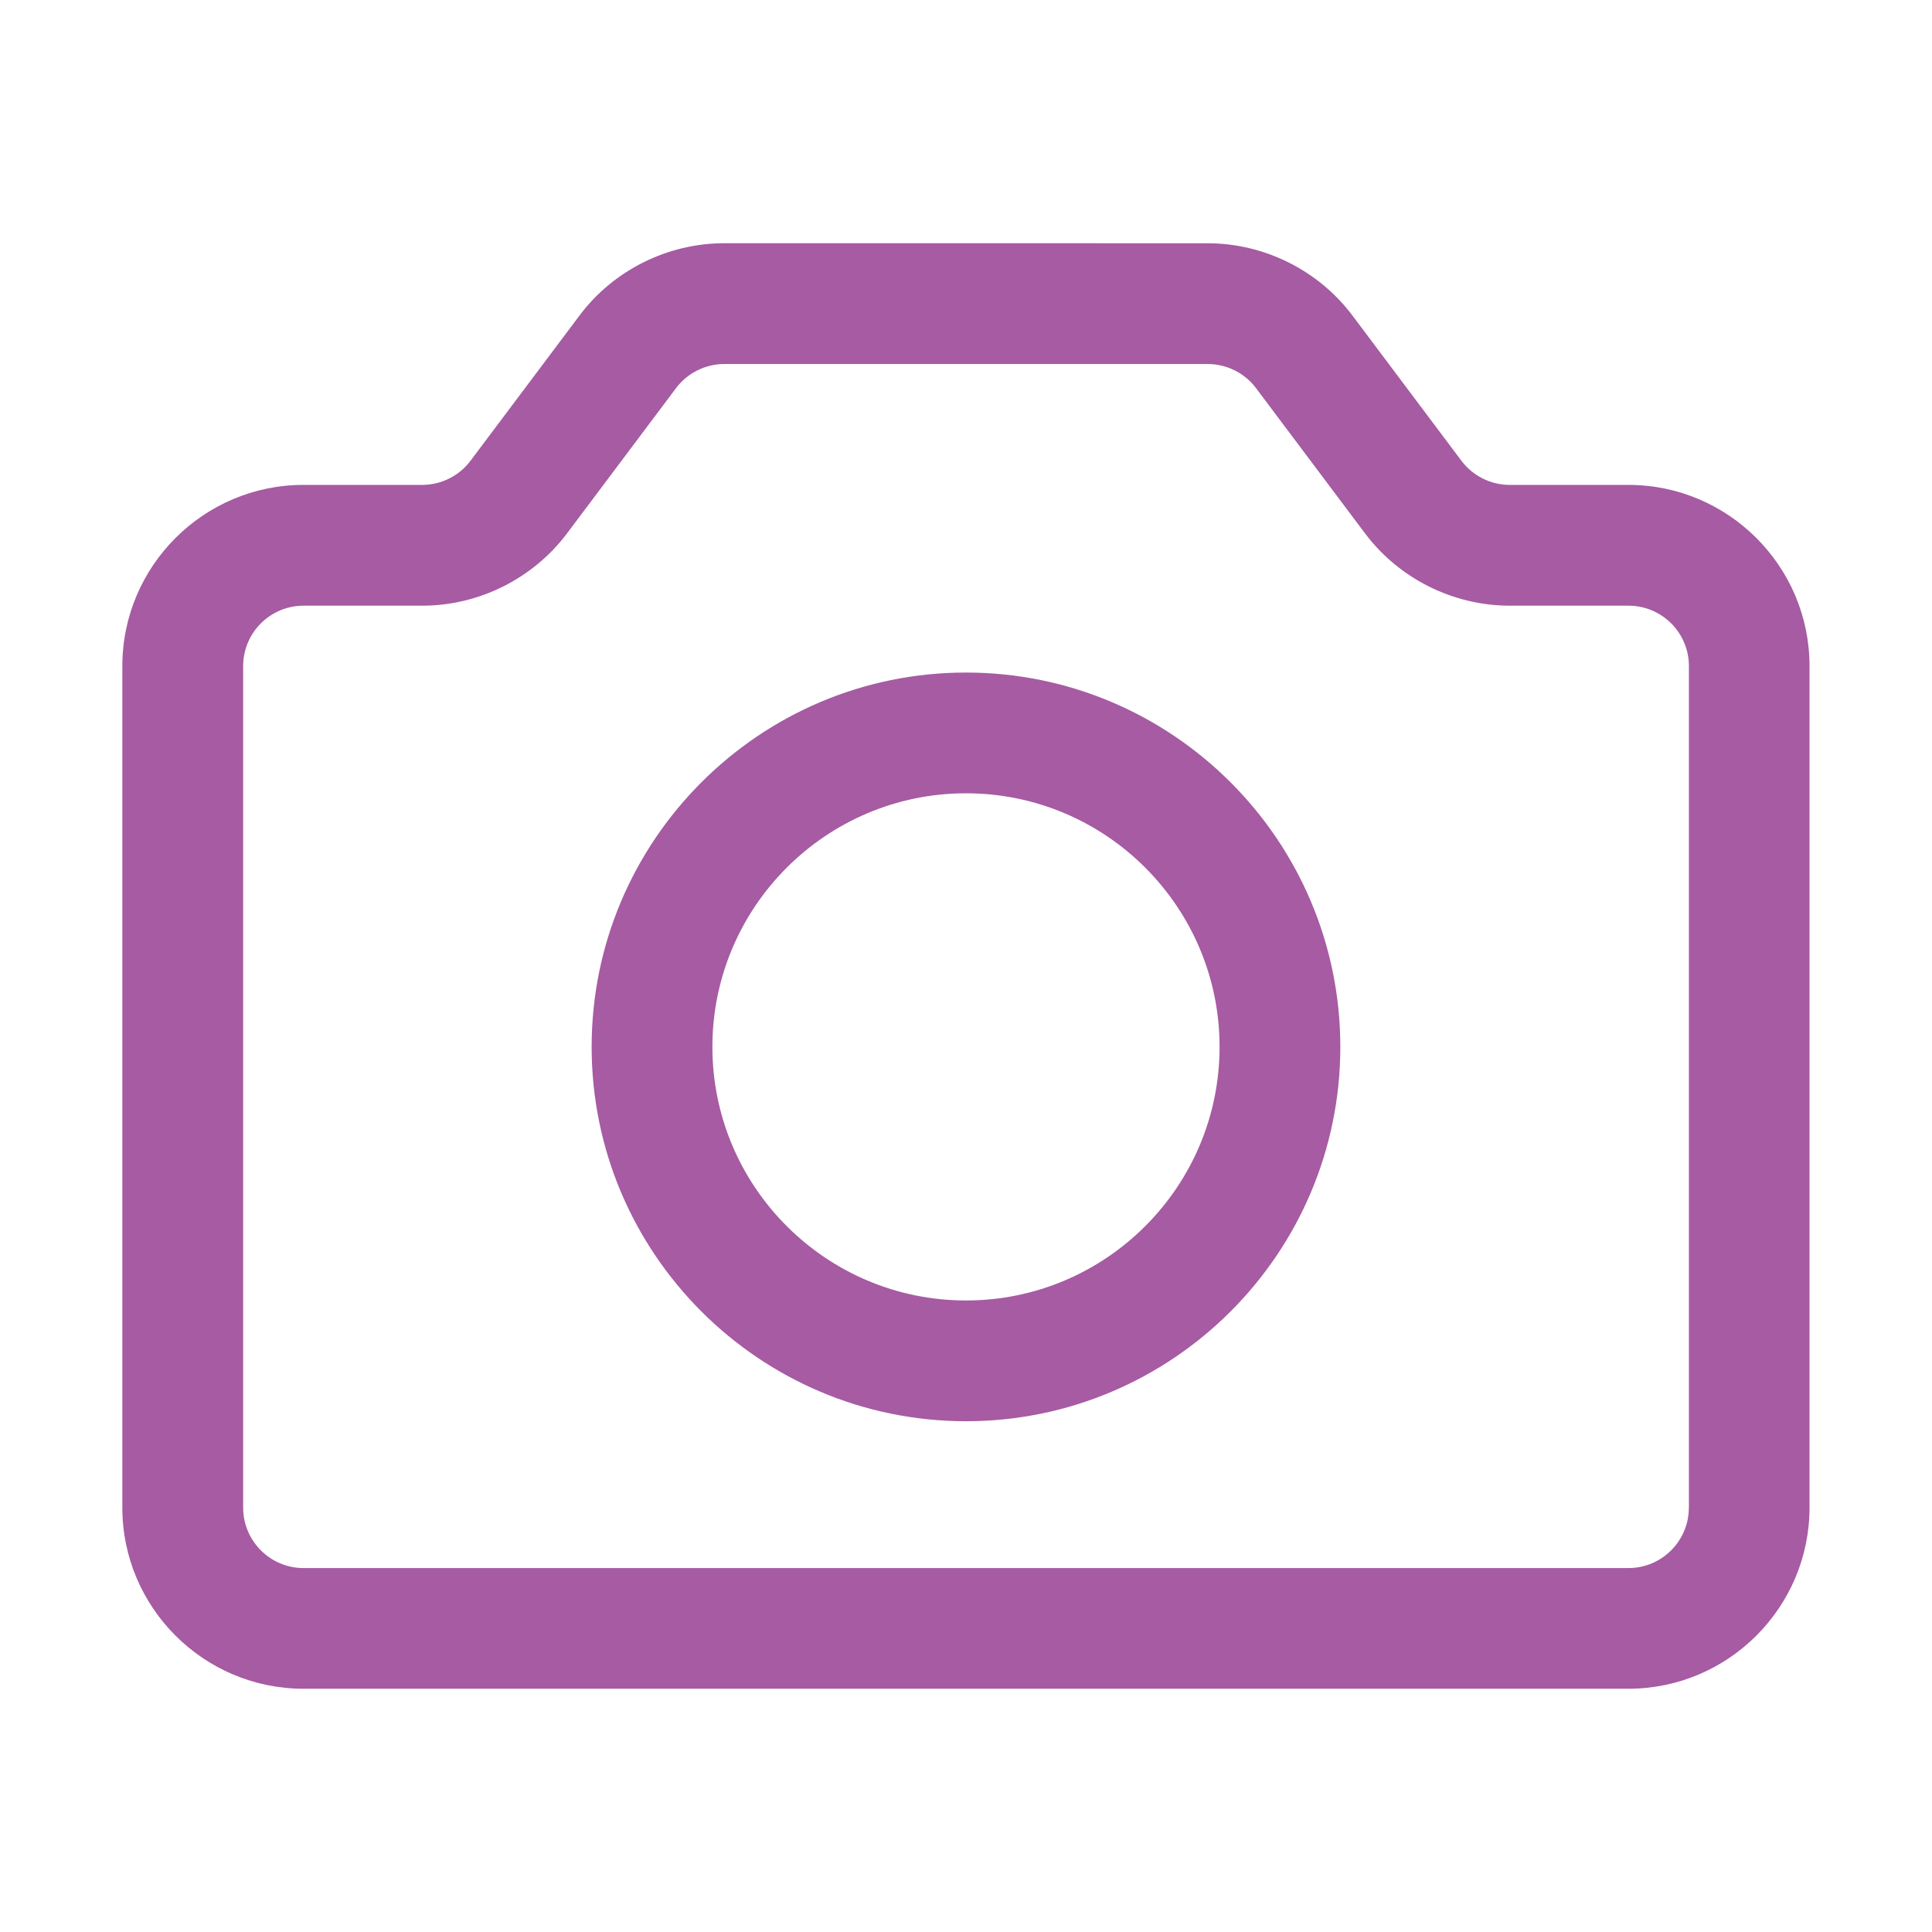
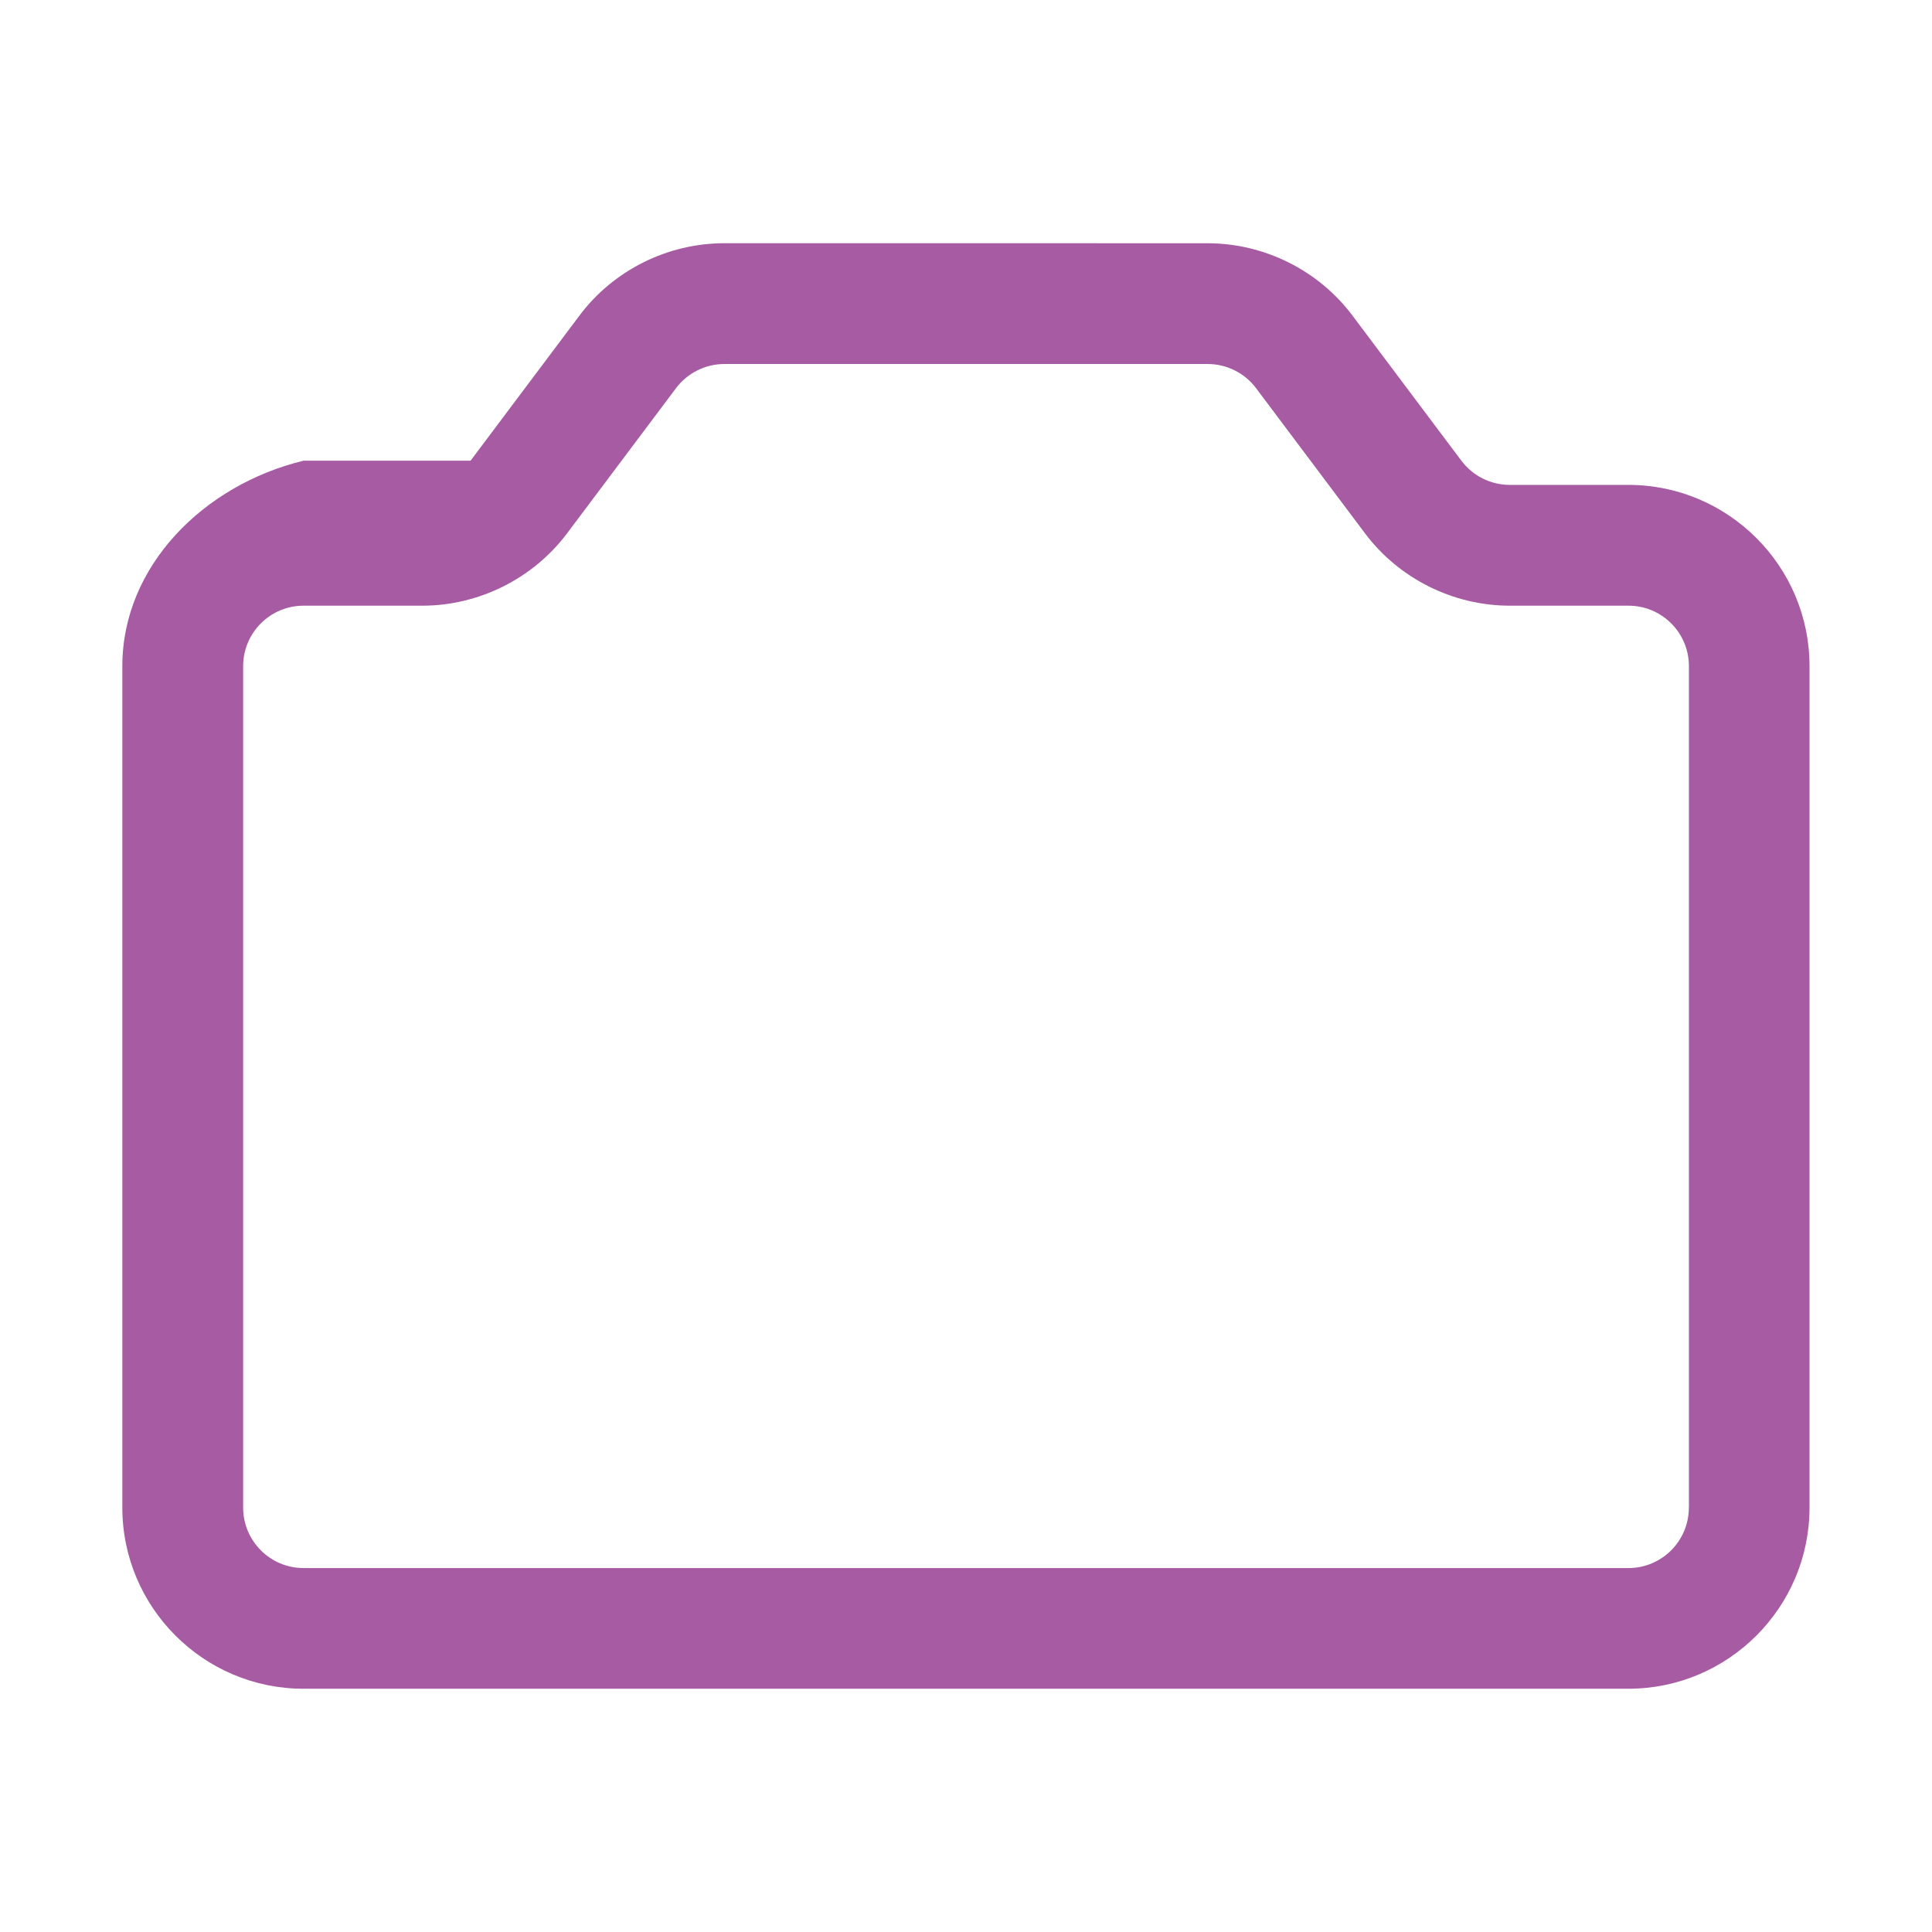
<svg xmlns="http://www.w3.org/2000/svg" width="56" height="56" viewBox="0 0 56 56" fill="none">
-   <path d="M47.202 14.055H43.758C43.212 14.055 42.689 13.795 42.359 13.354L39.204 9.15C38.22 7.836 36.647 7.051 35.003 7.051L20.995 7.05C19.352 7.05 17.778 7.832 16.794 9.15L13.639 13.354C13.311 13.793 12.786 14.055 12.239 14.055H8.796C5.903 14.055 3.546 16.411 3.546 19.305V43.699C3.546 46.592 5.903 48.949 8.796 48.949H47.2C50.093 48.949 52.45 46.592 52.45 43.699V19.305C52.45 16.411 50.093 14.055 47.2 14.055L47.202 14.055ZM48.952 43.701C48.952 44.664 48.169 45.451 47.202 45.451H8.798C7.831 45.451 7.048 44.664 7.048 43.701V19.306C7.048 18.343 7.831 17.556 8.798 17.556H12.242C13.882 17.556 15.454 16.77 16.439 15.456L19.594 11.252C19.922 10.813 20.446 10.551 20.995 10.551H35.007C35.554 10.551 36.078 10.811 36.408 11.252L39.563 15.456C40.547 16.77 42.12 17.556 43.76 17.556H47.204C48.171 17.556 48.954 18.343 48.954 19.306V43.701H48.952Z" fill="#A65BA3" />
-   <path d="M28 19.494C22.017 19.494 17.149 24.362 17.149 30.345C17.149 36.328 22.017 41.195 28 41.195C33.983 41.195 38.85 36.328 38.85 30.345C38.85 24.362 33.983 19.494 28 19.494ZM28 37.695C23.946 37.695 20.649 34.399 20.649 30.345C20.649 26.291 23.946 22.994 28 22.994C32.054 22.994 35.35 26.291 35.35 30.345C35.35 34.399 32.054 37.695 28 37.695Z" fill="#A65BA3" />
+   <path d="M47.202 14.055H43.758C43.212 14.055 42.689 13.795 42.359 13.354L39.204 9.15C38.22 7.836 36.647 7.051 35.003 7.051L20.995 7.05C19.352 7.05 17.778 7.832 16.794 9.15L13.639 13.354H8.796C5.903 14.055 3.546 16.411 3.546 19.305V43.699C3.546 46.592 5.903 48.949 8.796 48.949H47.2C50.093 48.949 52.45 46.592 52.45 43.699V19.305C52.45 16.411 50.093 14.055 47.2 14.055L47.202 14.055ZM48.952 43.701C48.952 44.664 48.169 45.451 47.202 45.451H8.798C7.831 45.451 7.048 44.664 7.048 43.701V19.306C7.048 18.343 7.831 17.556 8.798 17.556H12.242C13.882 17.556 15.454 16.77 16.439 15.456L19.594 11.252C19.922 10.813 20.446 10.551 20.995 10.551H35.007C35.554 10.551 36.078 10.811 36.408 11.252L39.563 15.456C40.547 16.77 42.12 17.556 43.76 17.556H47.204C48.171 17.556 48.954 18.343 48.954 19.306V43.701H48.952Z" fill="#A65BA3" />
</svg>